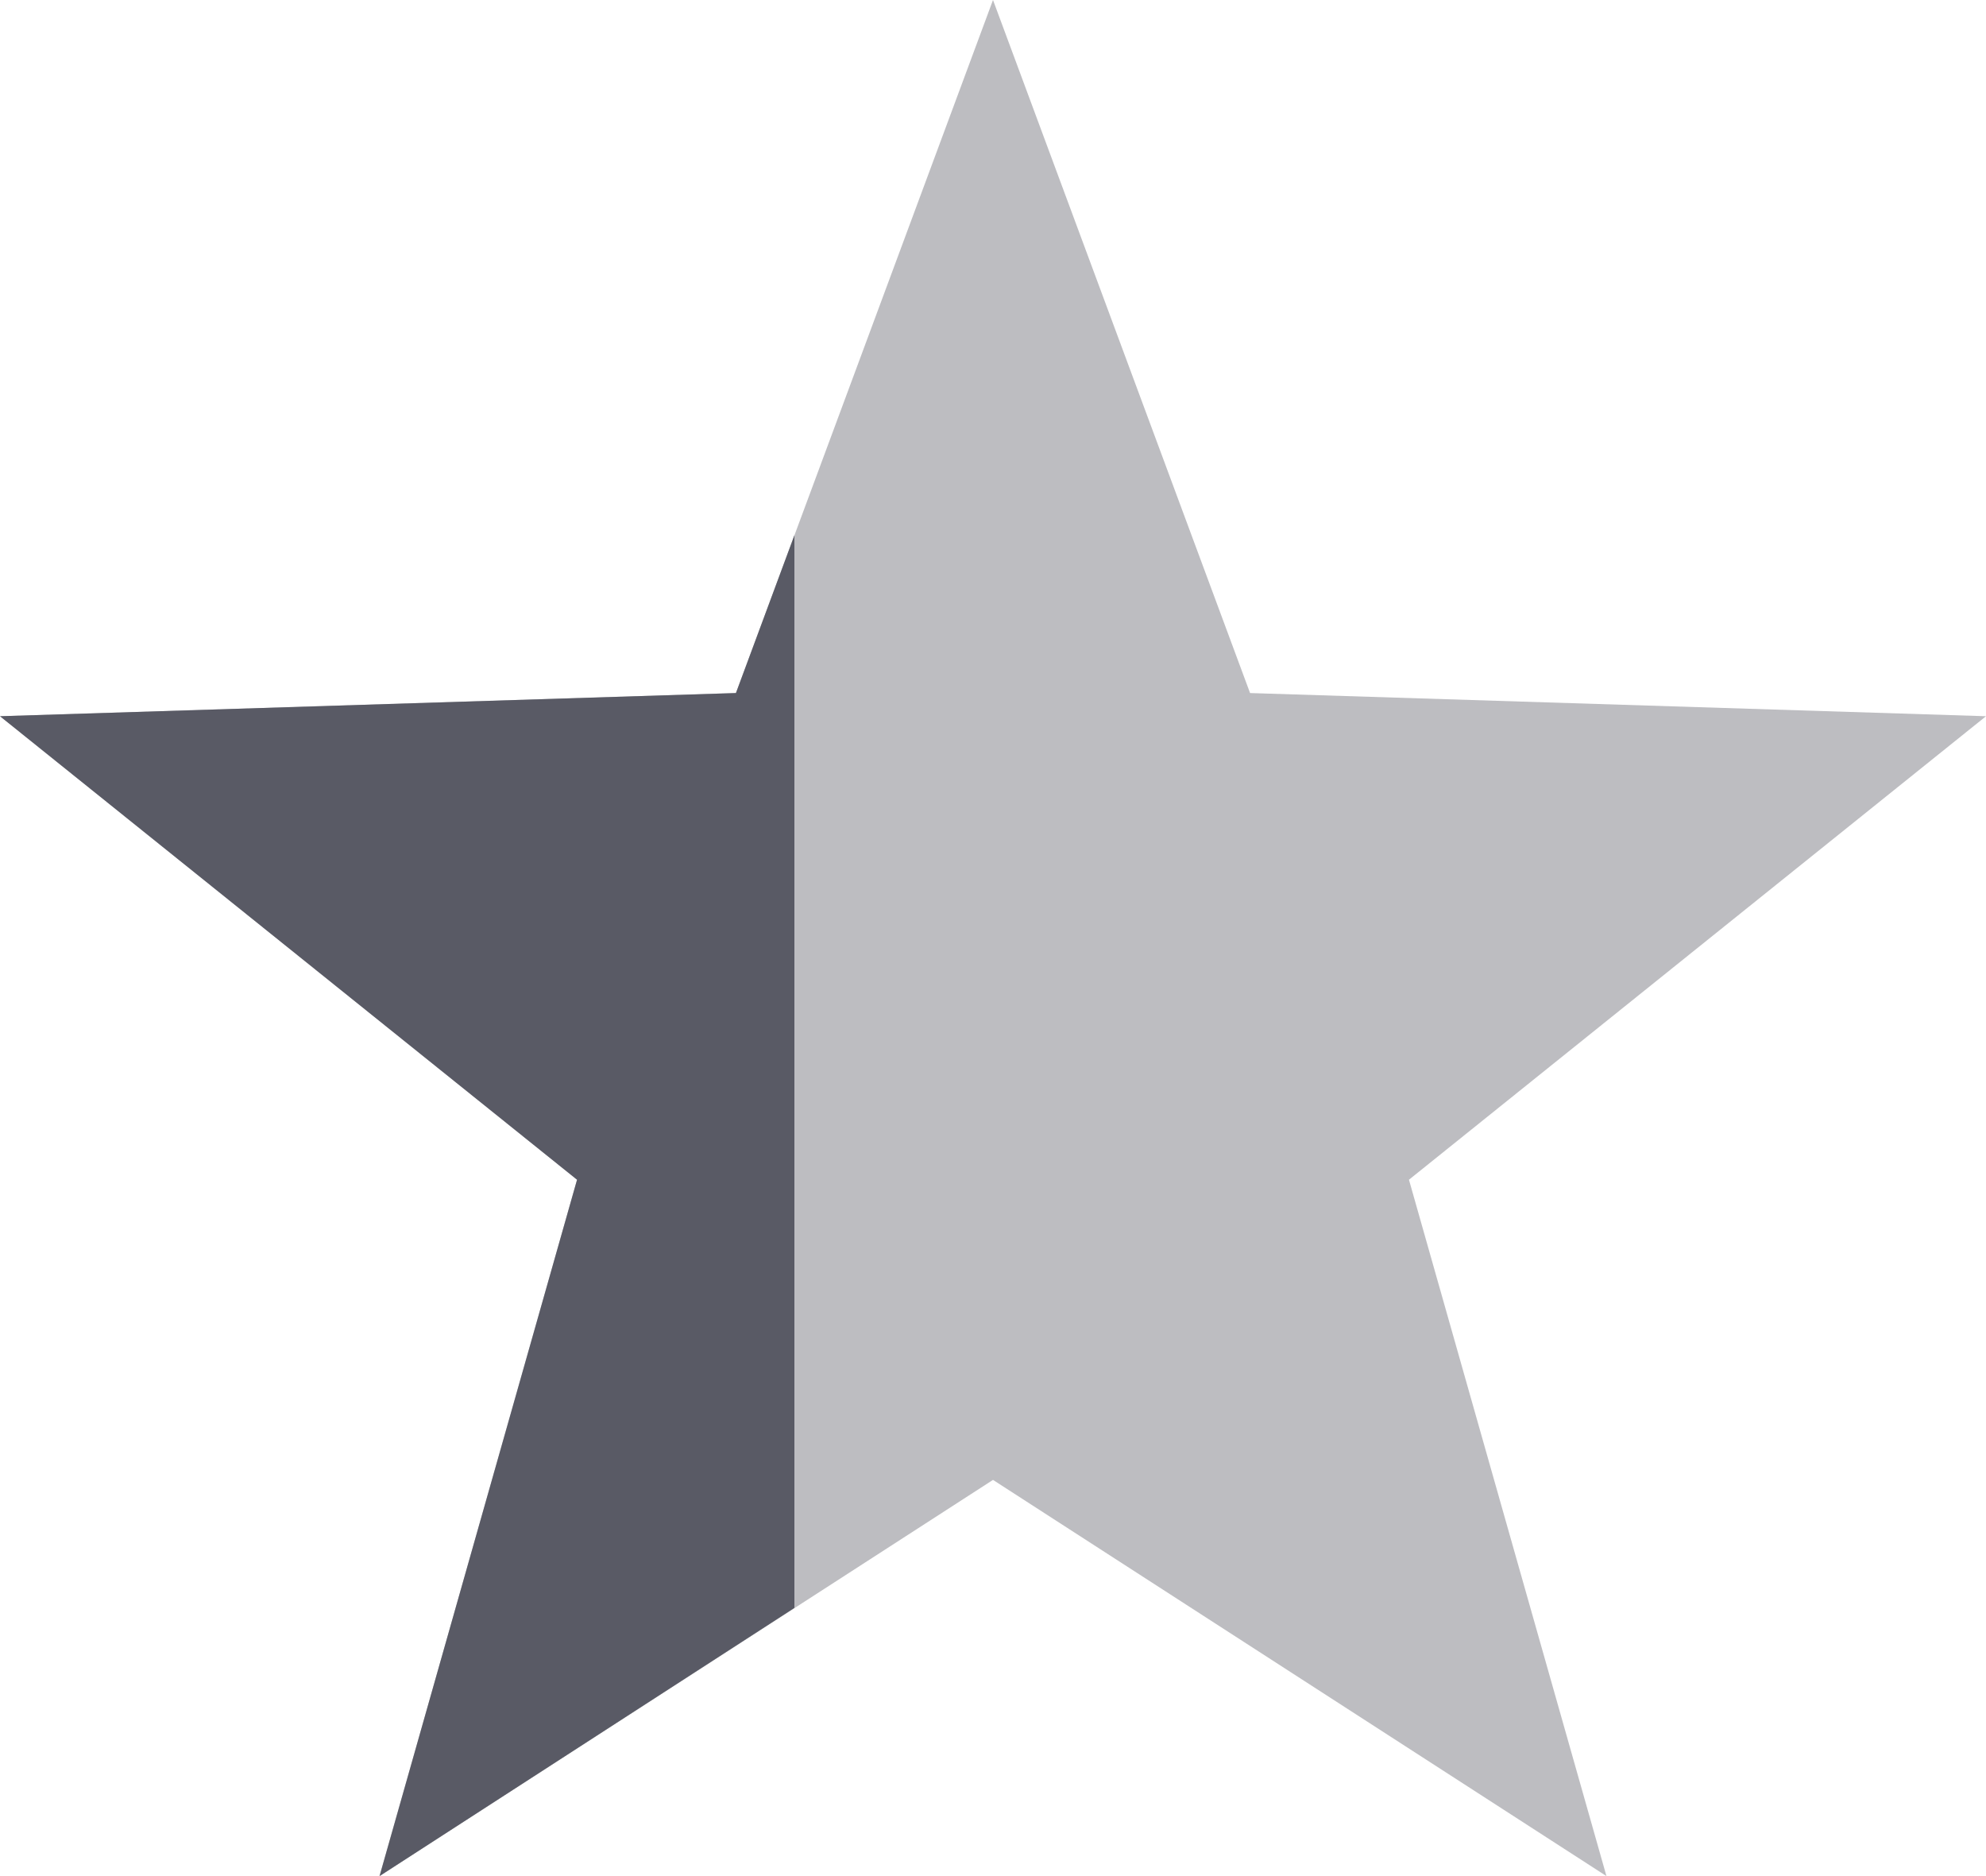
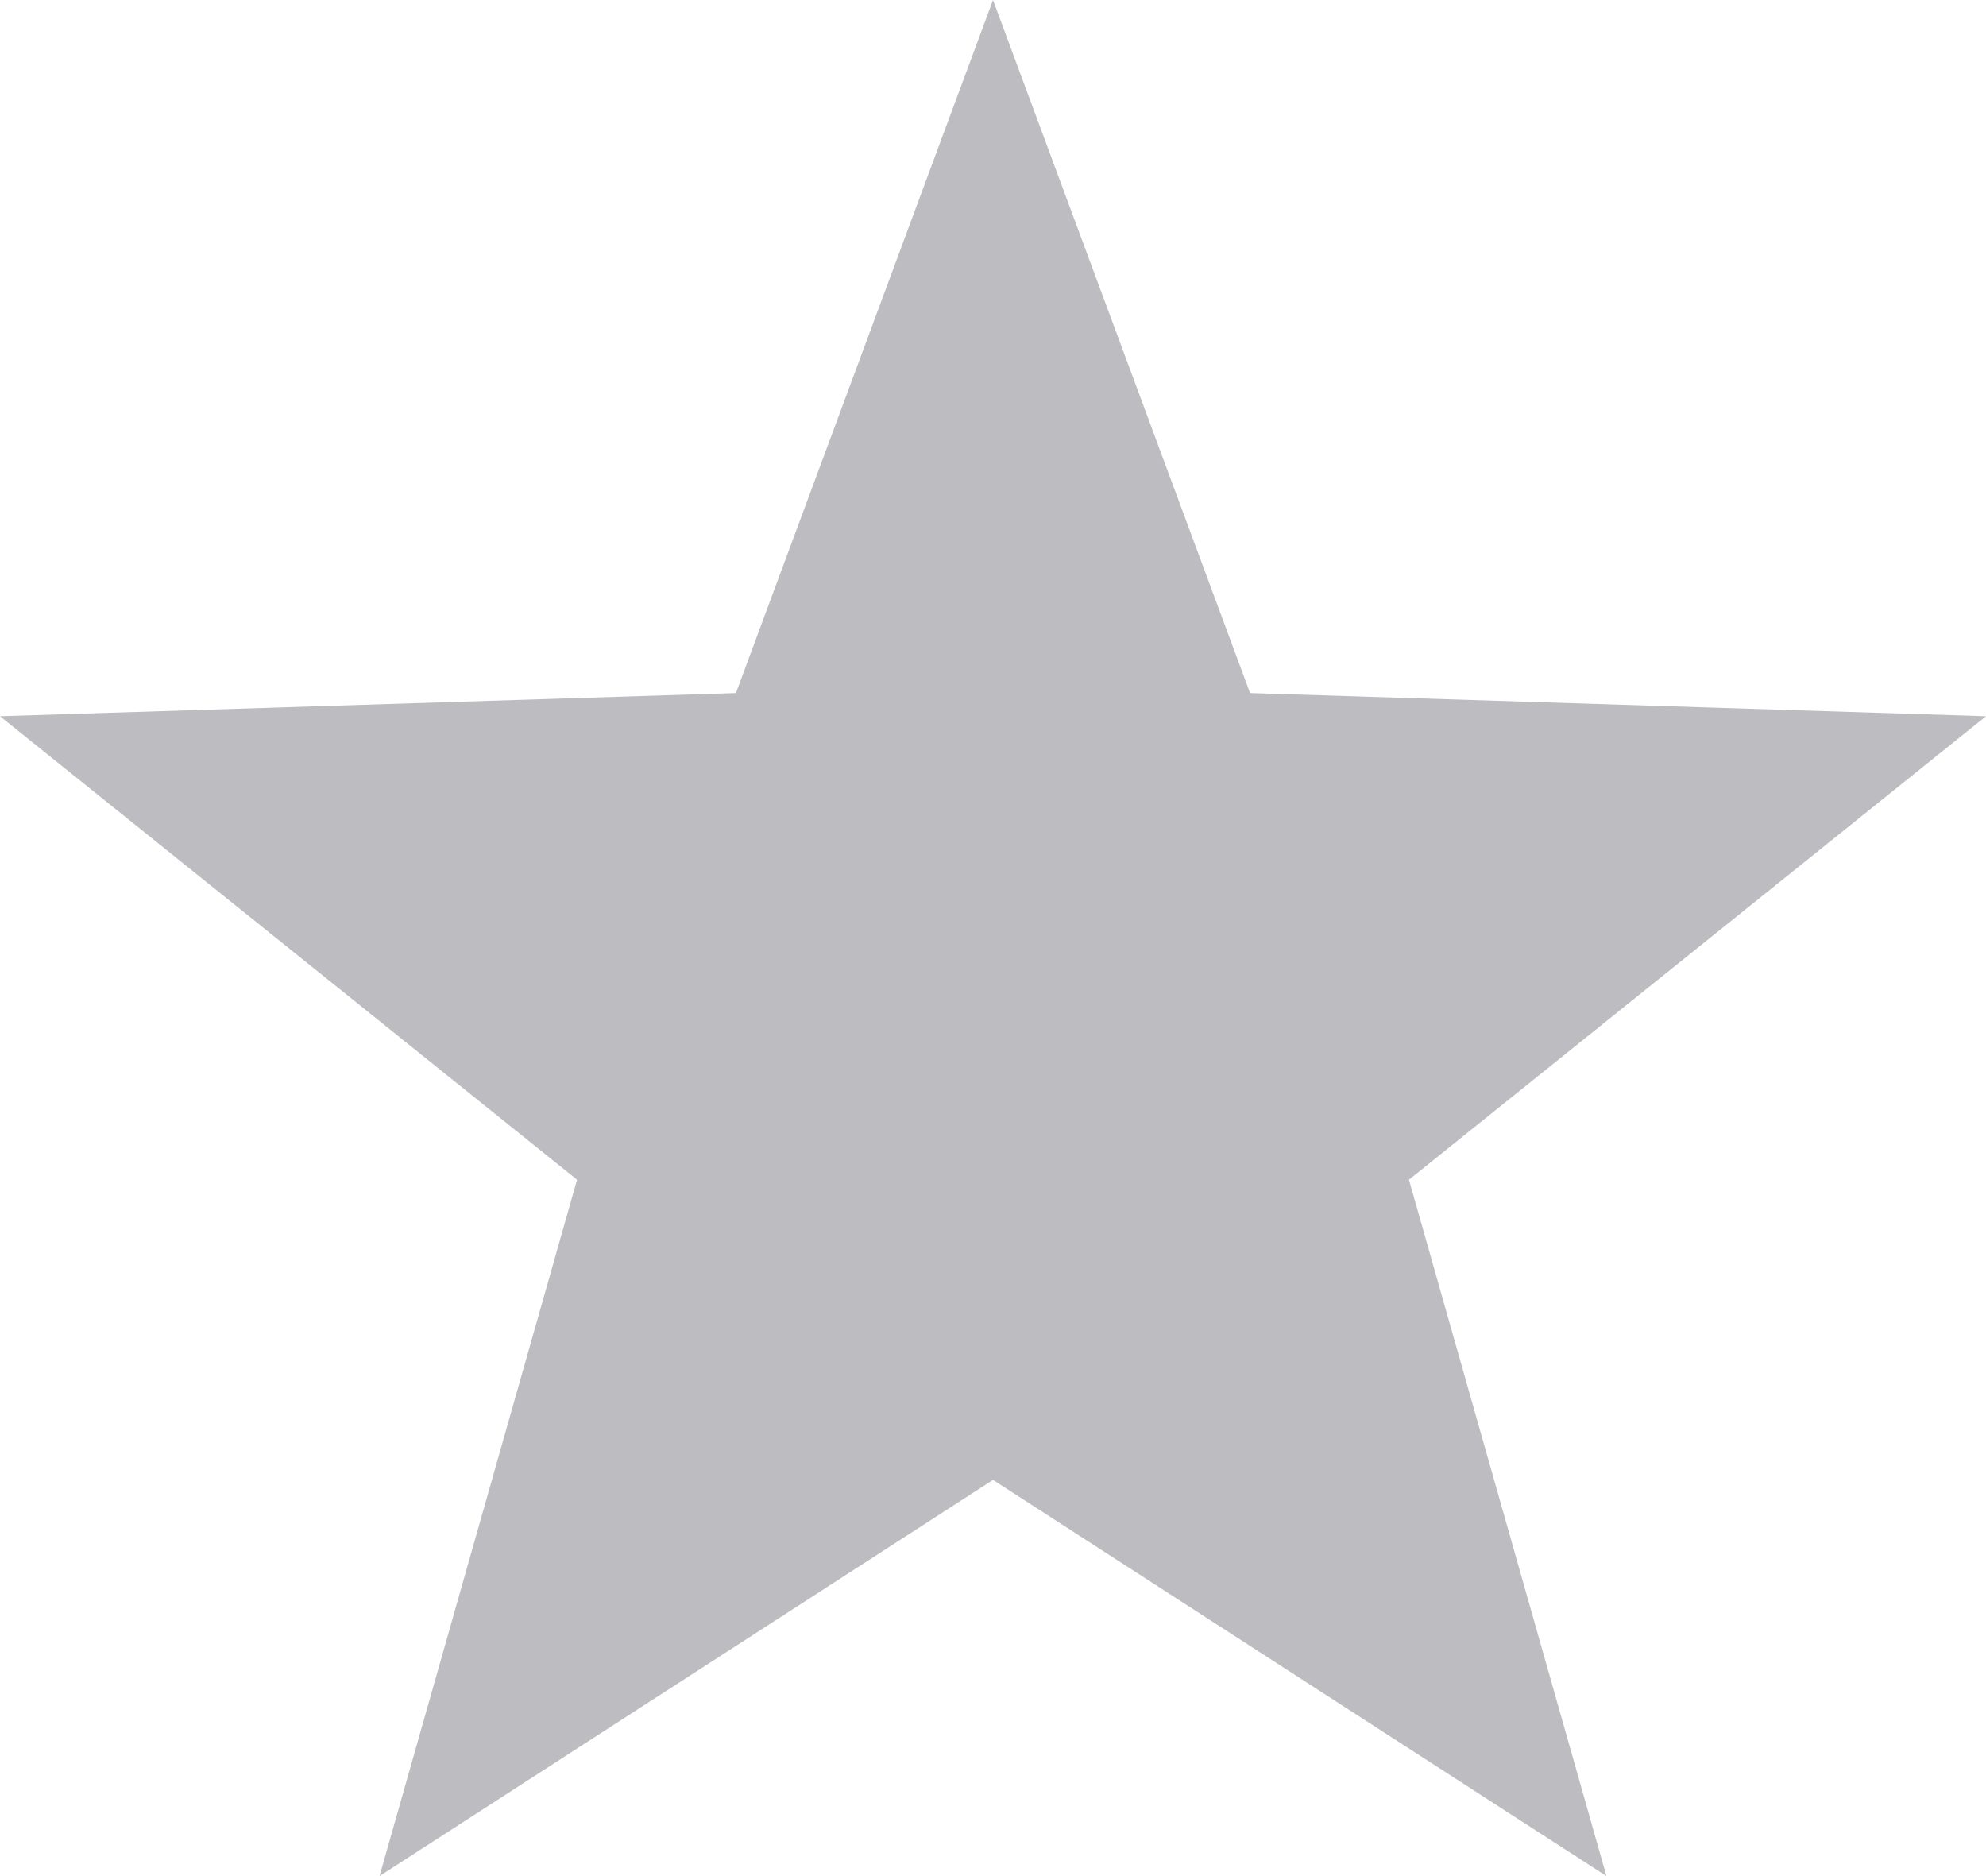
<svg xmlns="http://www.w3.org/2000/svg" viewBox="0 0 18 17">
  <defs>
    <style>.cls-1{fill:#bdbdc1}.cls-2{fill:#595a65}</style>
  </defs>
  <g id="light_bg" data-name="light bg">
    <path d="M9 0 6.67 6.28 0 6.49l5.23 4.2L3.44 17 9 13.41 14.56 17l-1.79-6.31L18 6.49l-6.67-.21L9 0z" class="cls-1" />
  </g>
  <g id="_4" data-name="4">
-     <path d="m0 6.49 5.23 4.2L3.44 17l3.76-2.43V4.85l-.53 1.43Z" class="cls-2" />
-   </g>
+     </g>
</svg>